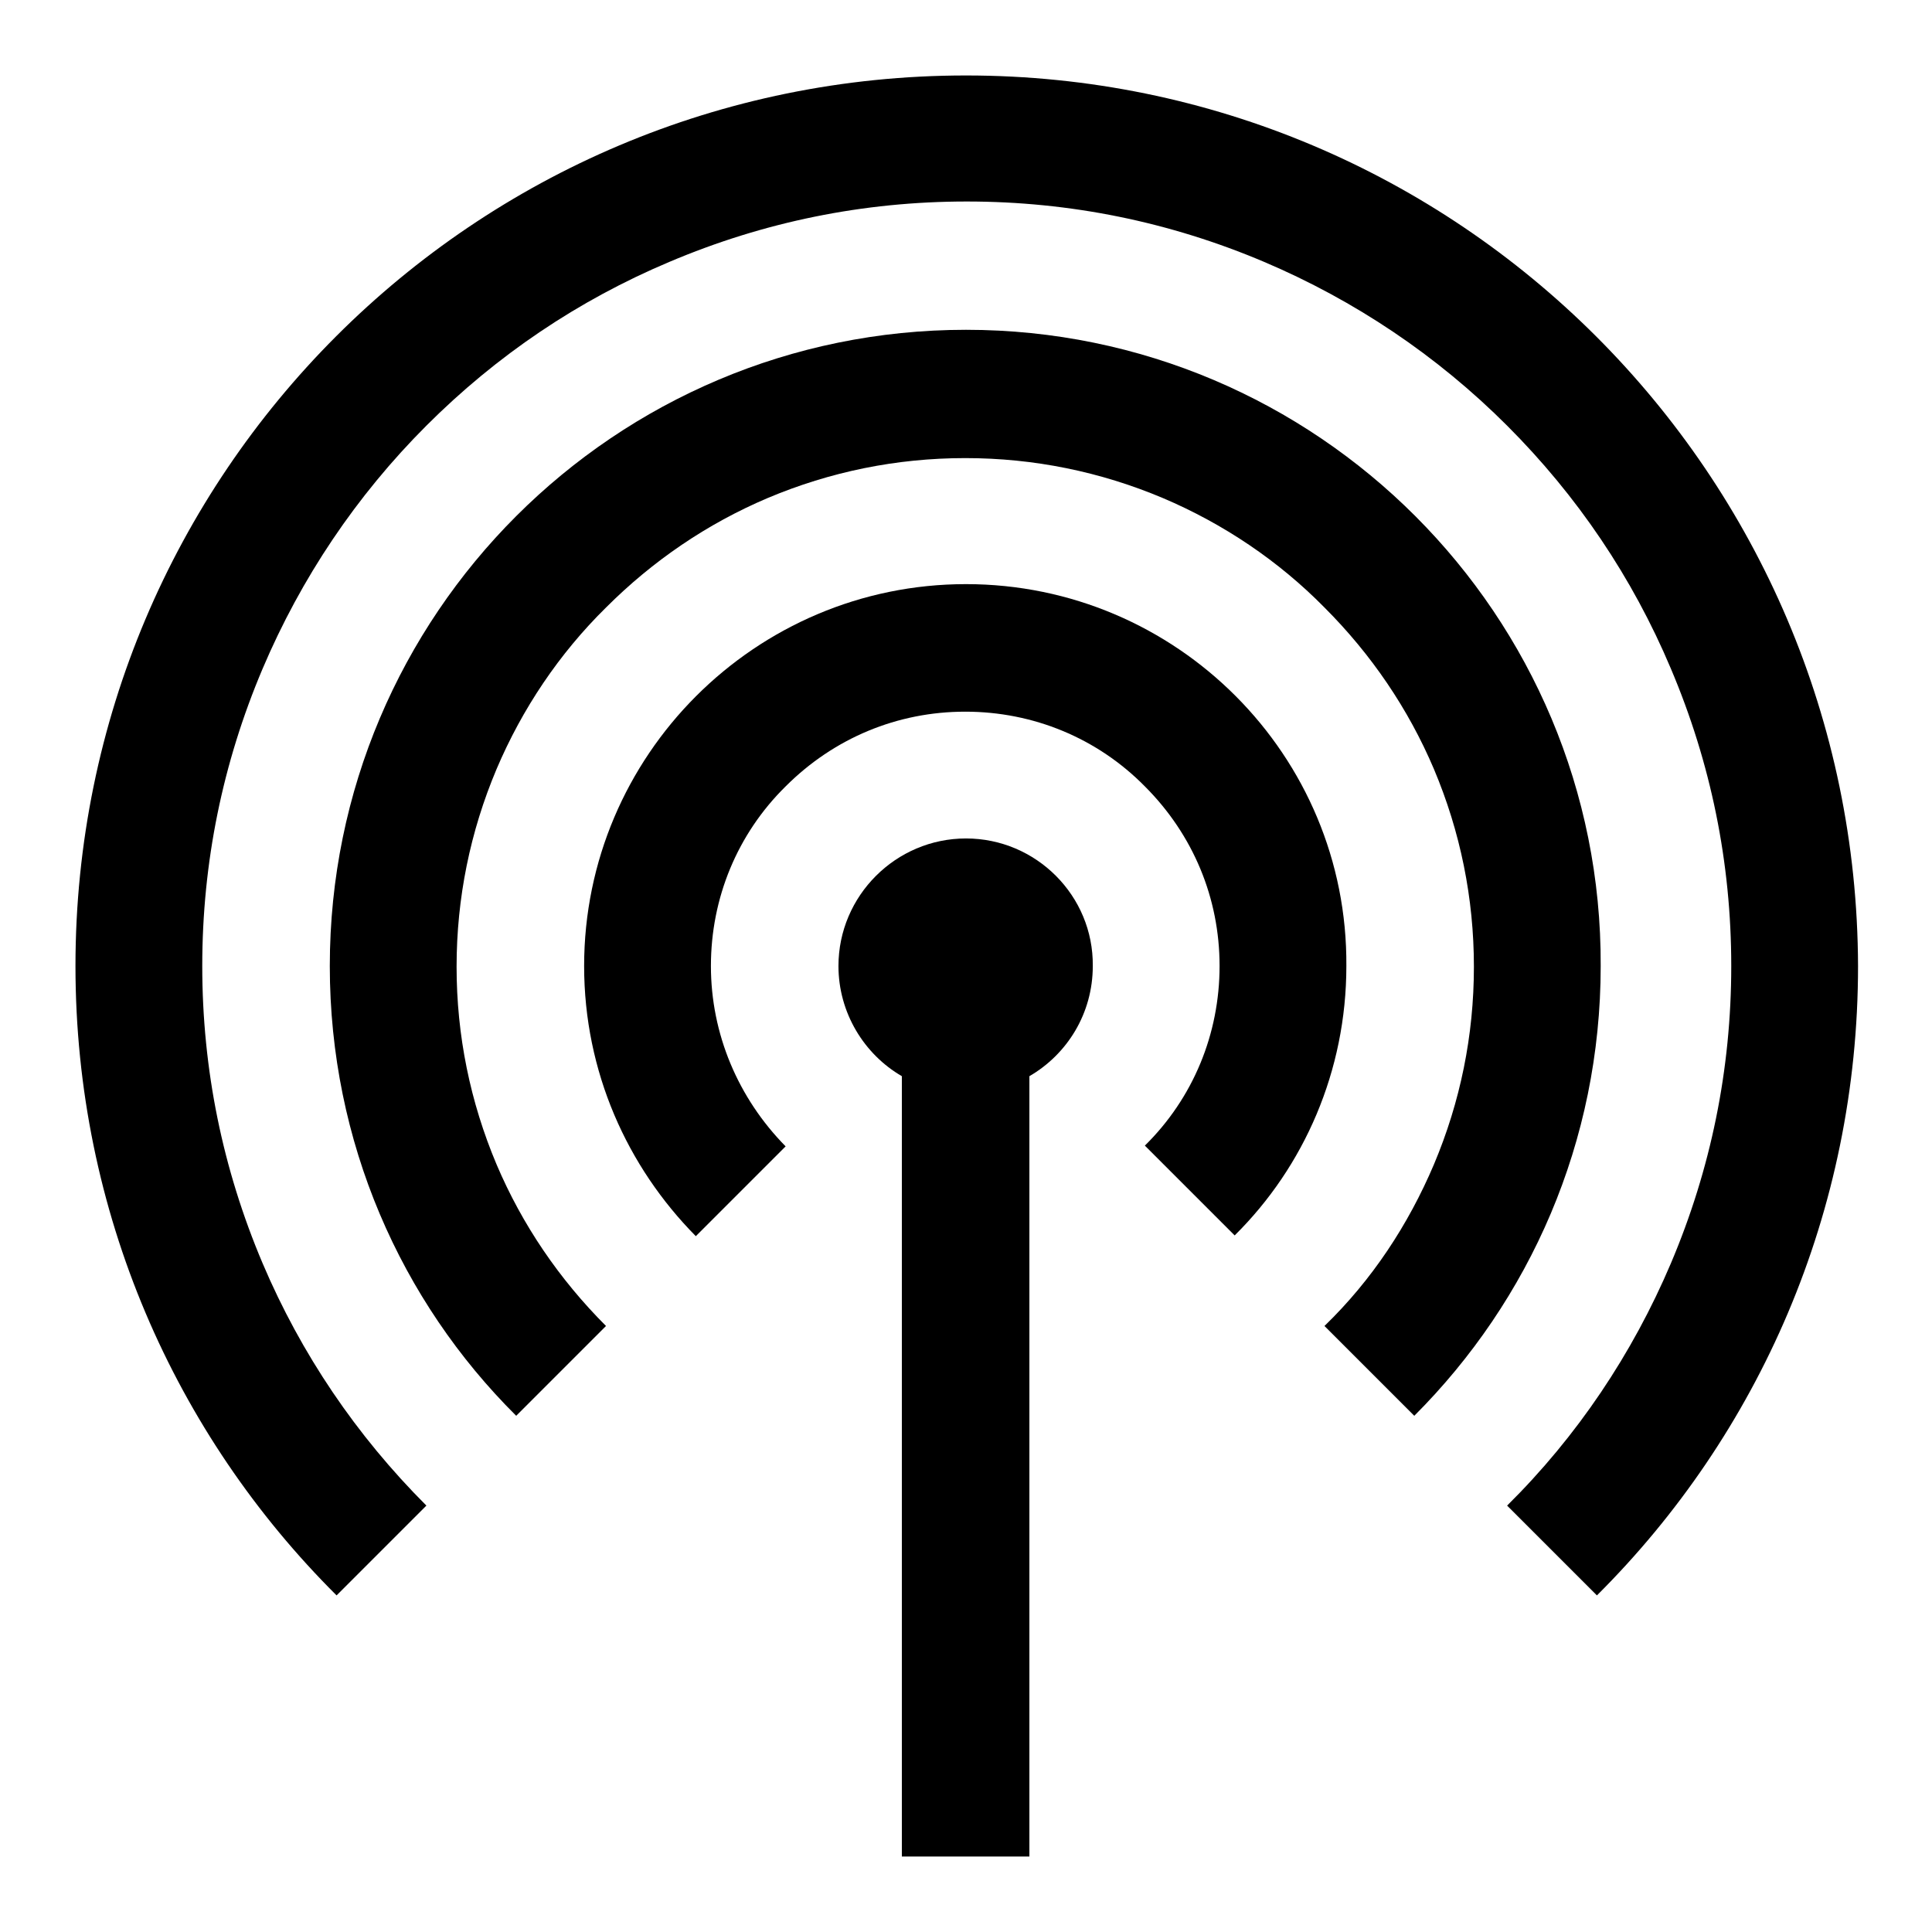
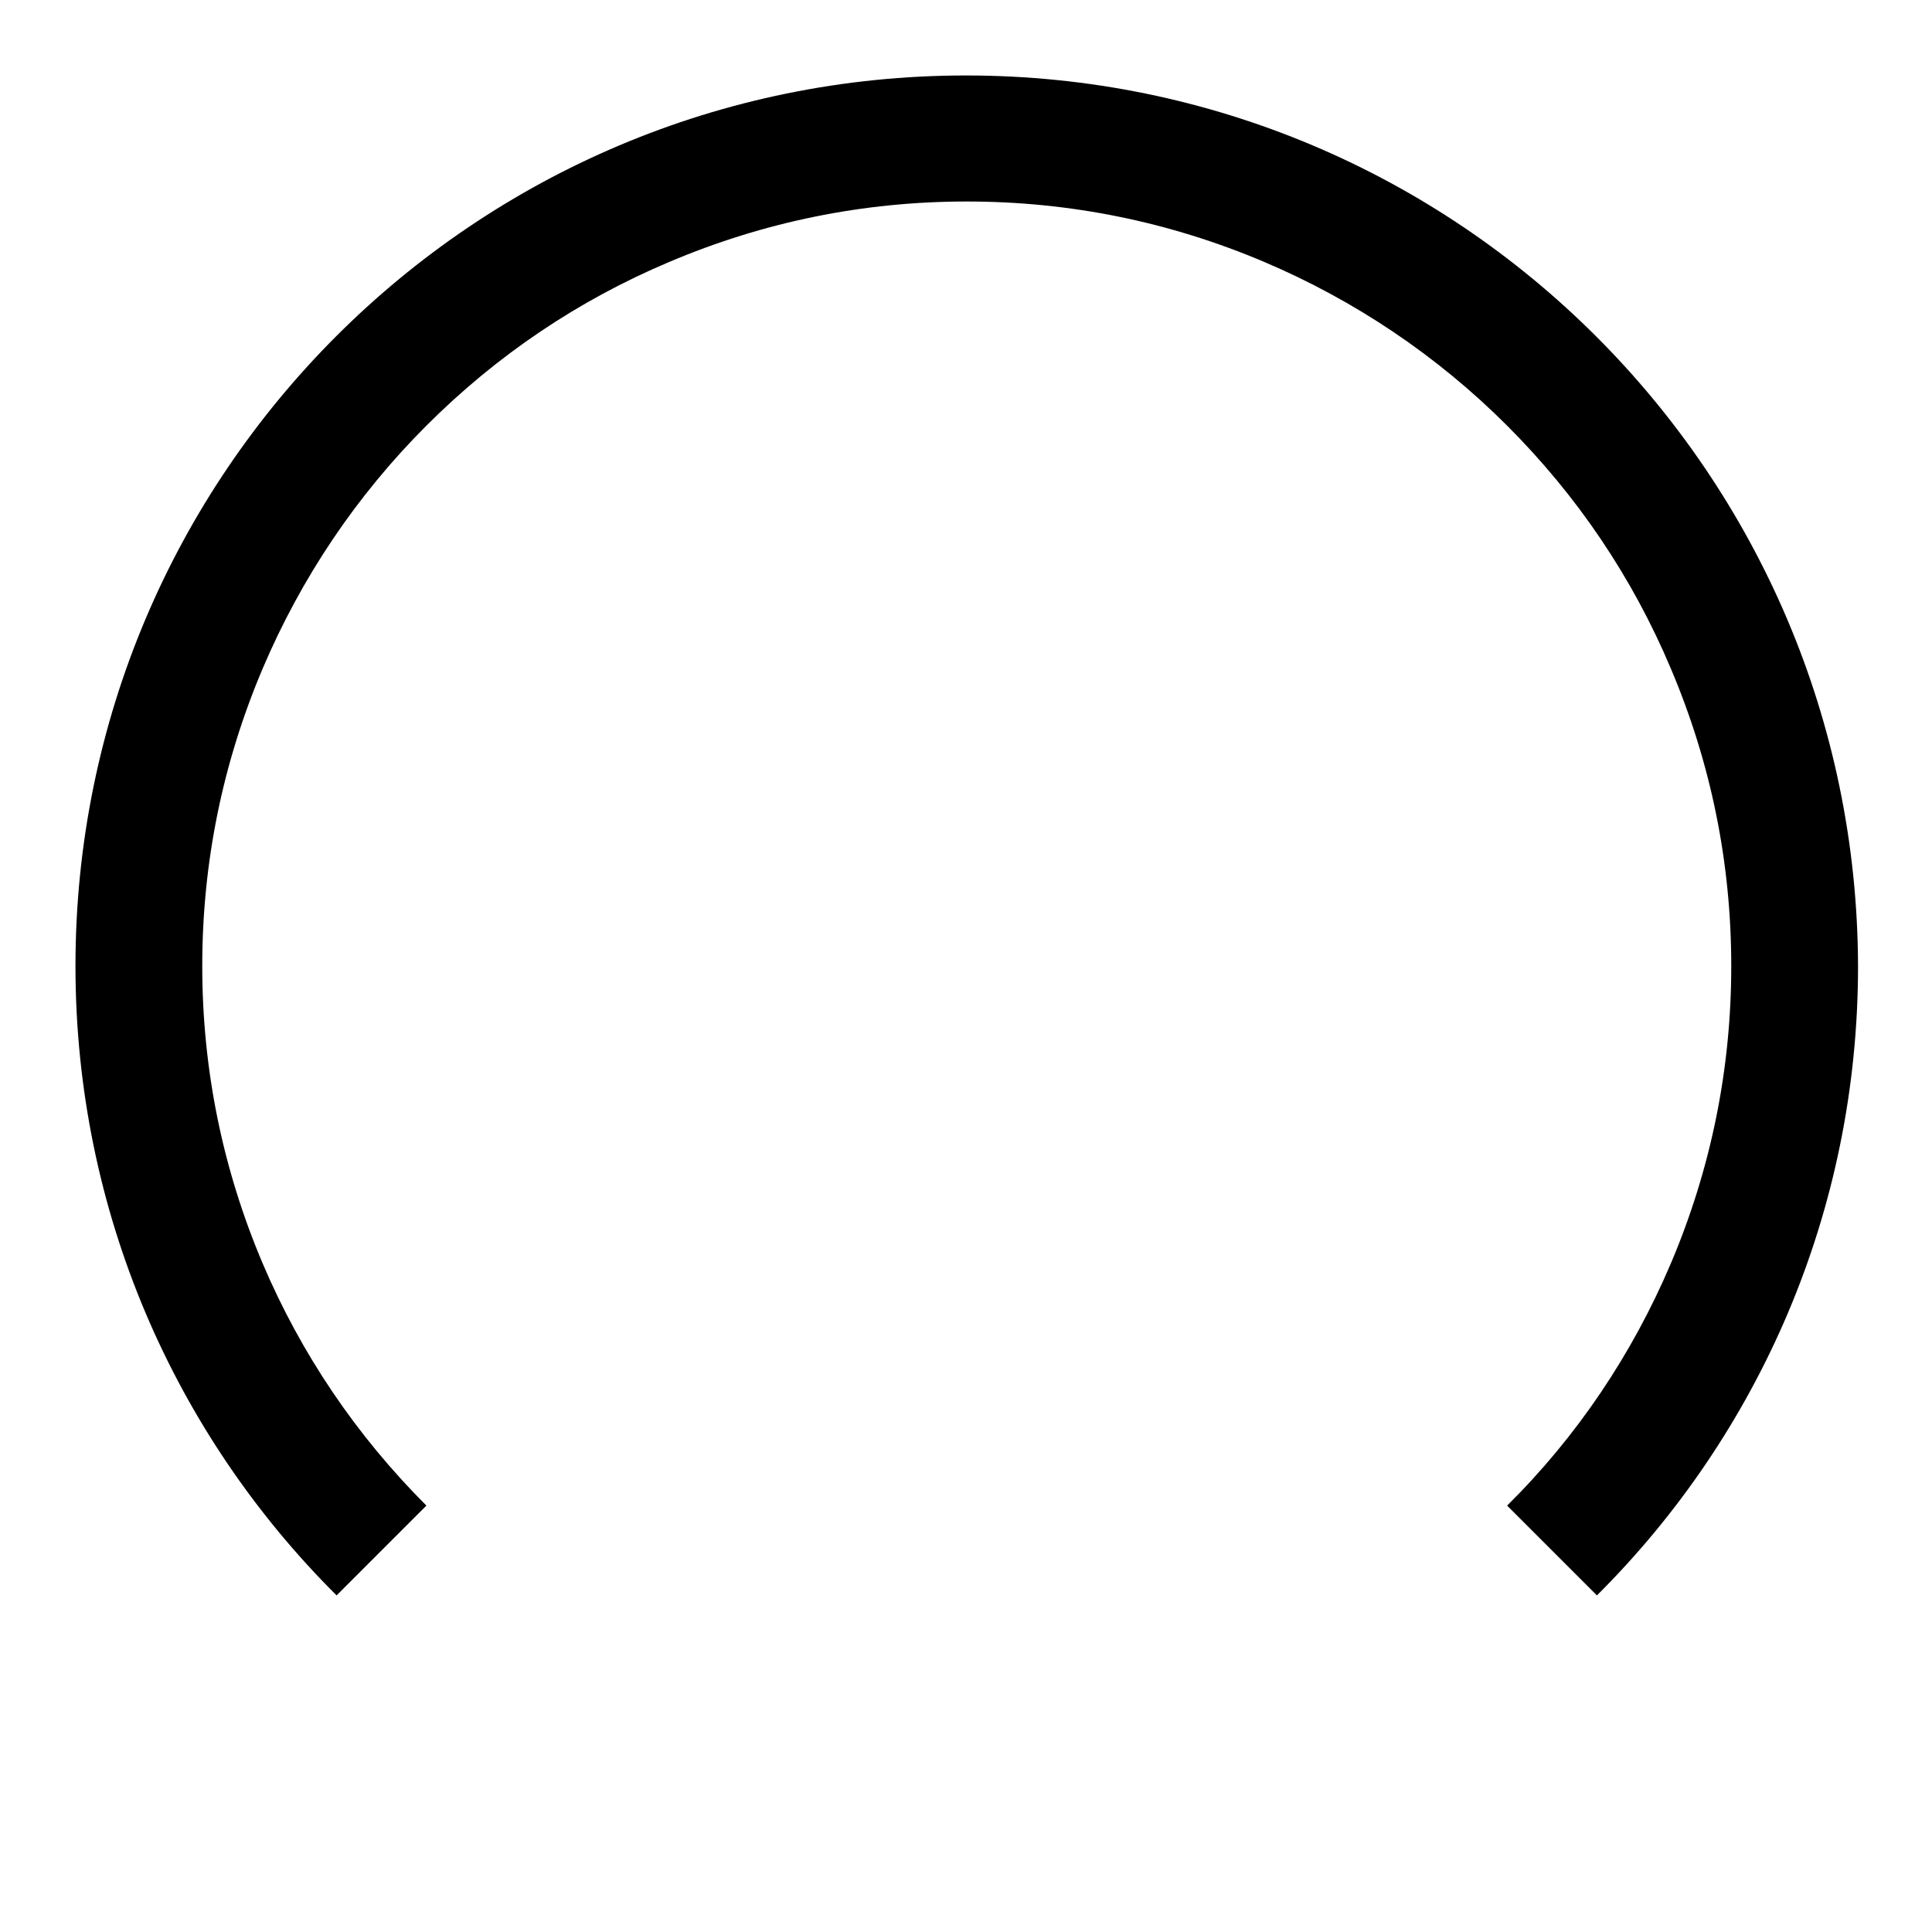
<svg xmlns="http://www.w3.org/2000/svg" version="1.1" x="0px" y="0px" viewBox="0 0 256 256" enable-background="new 0 0 256 256" xml:space="preserve">
  <g>
-     <path fill="#000000" d="M128,111.1c-9.3,0-16.9,7.6-16.9,16.9c0,6.2,3.4,11.7,8.4,14.6V246h16.9V142.6c5-2.9,8.4-8.3,8.4-14.6 C144.9,118.7,137.3,111.1,128,111.1z" />
-     <path fill="#000000" d="M128,77.4c-27.9,0-50.6,22.7-50.6,50.6c0,14,5.7,26.6,14.8,35.8l11.9-11.9c-6.3-6.4-9.9-14.9-9.9-23.9 s3.5-17.5,9.9-23.8c6.4-6.4,14.8-9.9,23.8-9.9s17.5,3.5,23.8,9.9c6.4,6.4,9.9,14.8,9.9,23.8s-3.5,17.5-9.9,23.8l11.9,11.9 c9.2-9.1,14.8-21.8,14.8-35.7C178.6,100.1,155.9,77.4,128,77.4z" />
-     <path fill="#000000" d="M128,43.7c-46.5,0-84.3,37.7-84.3,84.3c0,23.3,9.4,44.4,24.7,59.6l11.9-11.9c-6.2-6.2-11.1-13.4-14.5-21.4 c-3.5-8.3-5.3-17.1-5.3-26.2s1.8-17.9,5.3-26.2c3.4-8,8.3-15.3,14.5-21.4c6.2-6.2,13.4-11.1,21.4-14.5c8.3-3.5,17.1-5.3,26.2-5.3 s17.9,1.8,26.2,5.3c8,3.4,15.3,8.3,21.4,14.5c6.2,6.2,11.1,13.4,14.5,21.4c3.5,8.3,5.3,17.1,5.3,26.2s-1.8,17.9-5.3,26.2 c-3.4,8-8.2,15.3-14.5,21.4l11.9,11.9c15.3-15.3,24.7-36.3,24.7-59.6C212.3,81.5,174.5,43.7,128,43.7z" />
    <path fill="#000000" d="M128,10C62.8,10,10,62.8,10,128c0,32.6,13.2,62.1,34.6,83.4l11.9-11.9c-9.3-9.3-16.6-20.1-21.7-32.1 c-5.3-12.5-8-25.7-8-39.4c0-13.7,2.7-26.9,8-39.4c5.1-12,12.4-22.9,21.7-32.2c9.3-9.3,20.1-16.6,32.2-21.7c12.5-5.3,25.7-8,39.4-8 c13.7,0,26.9,2.7,39.4,8c12,5.1,22.9,12.4,32.2,21.7c9.3,9.3,16.6,20.1,21.7,32.2c5.3,12.5,8,25.7,8,39.4c0,13.7-2.7,26.9-8,39.4 c-5.1,12-12.4,22.9-21.7,32.1l11.9,11.9c21.4-21.3,34.6-50.8,34.6-83.4C246,62.8,193.2,10,128,10z" />
  </g>
</svg>